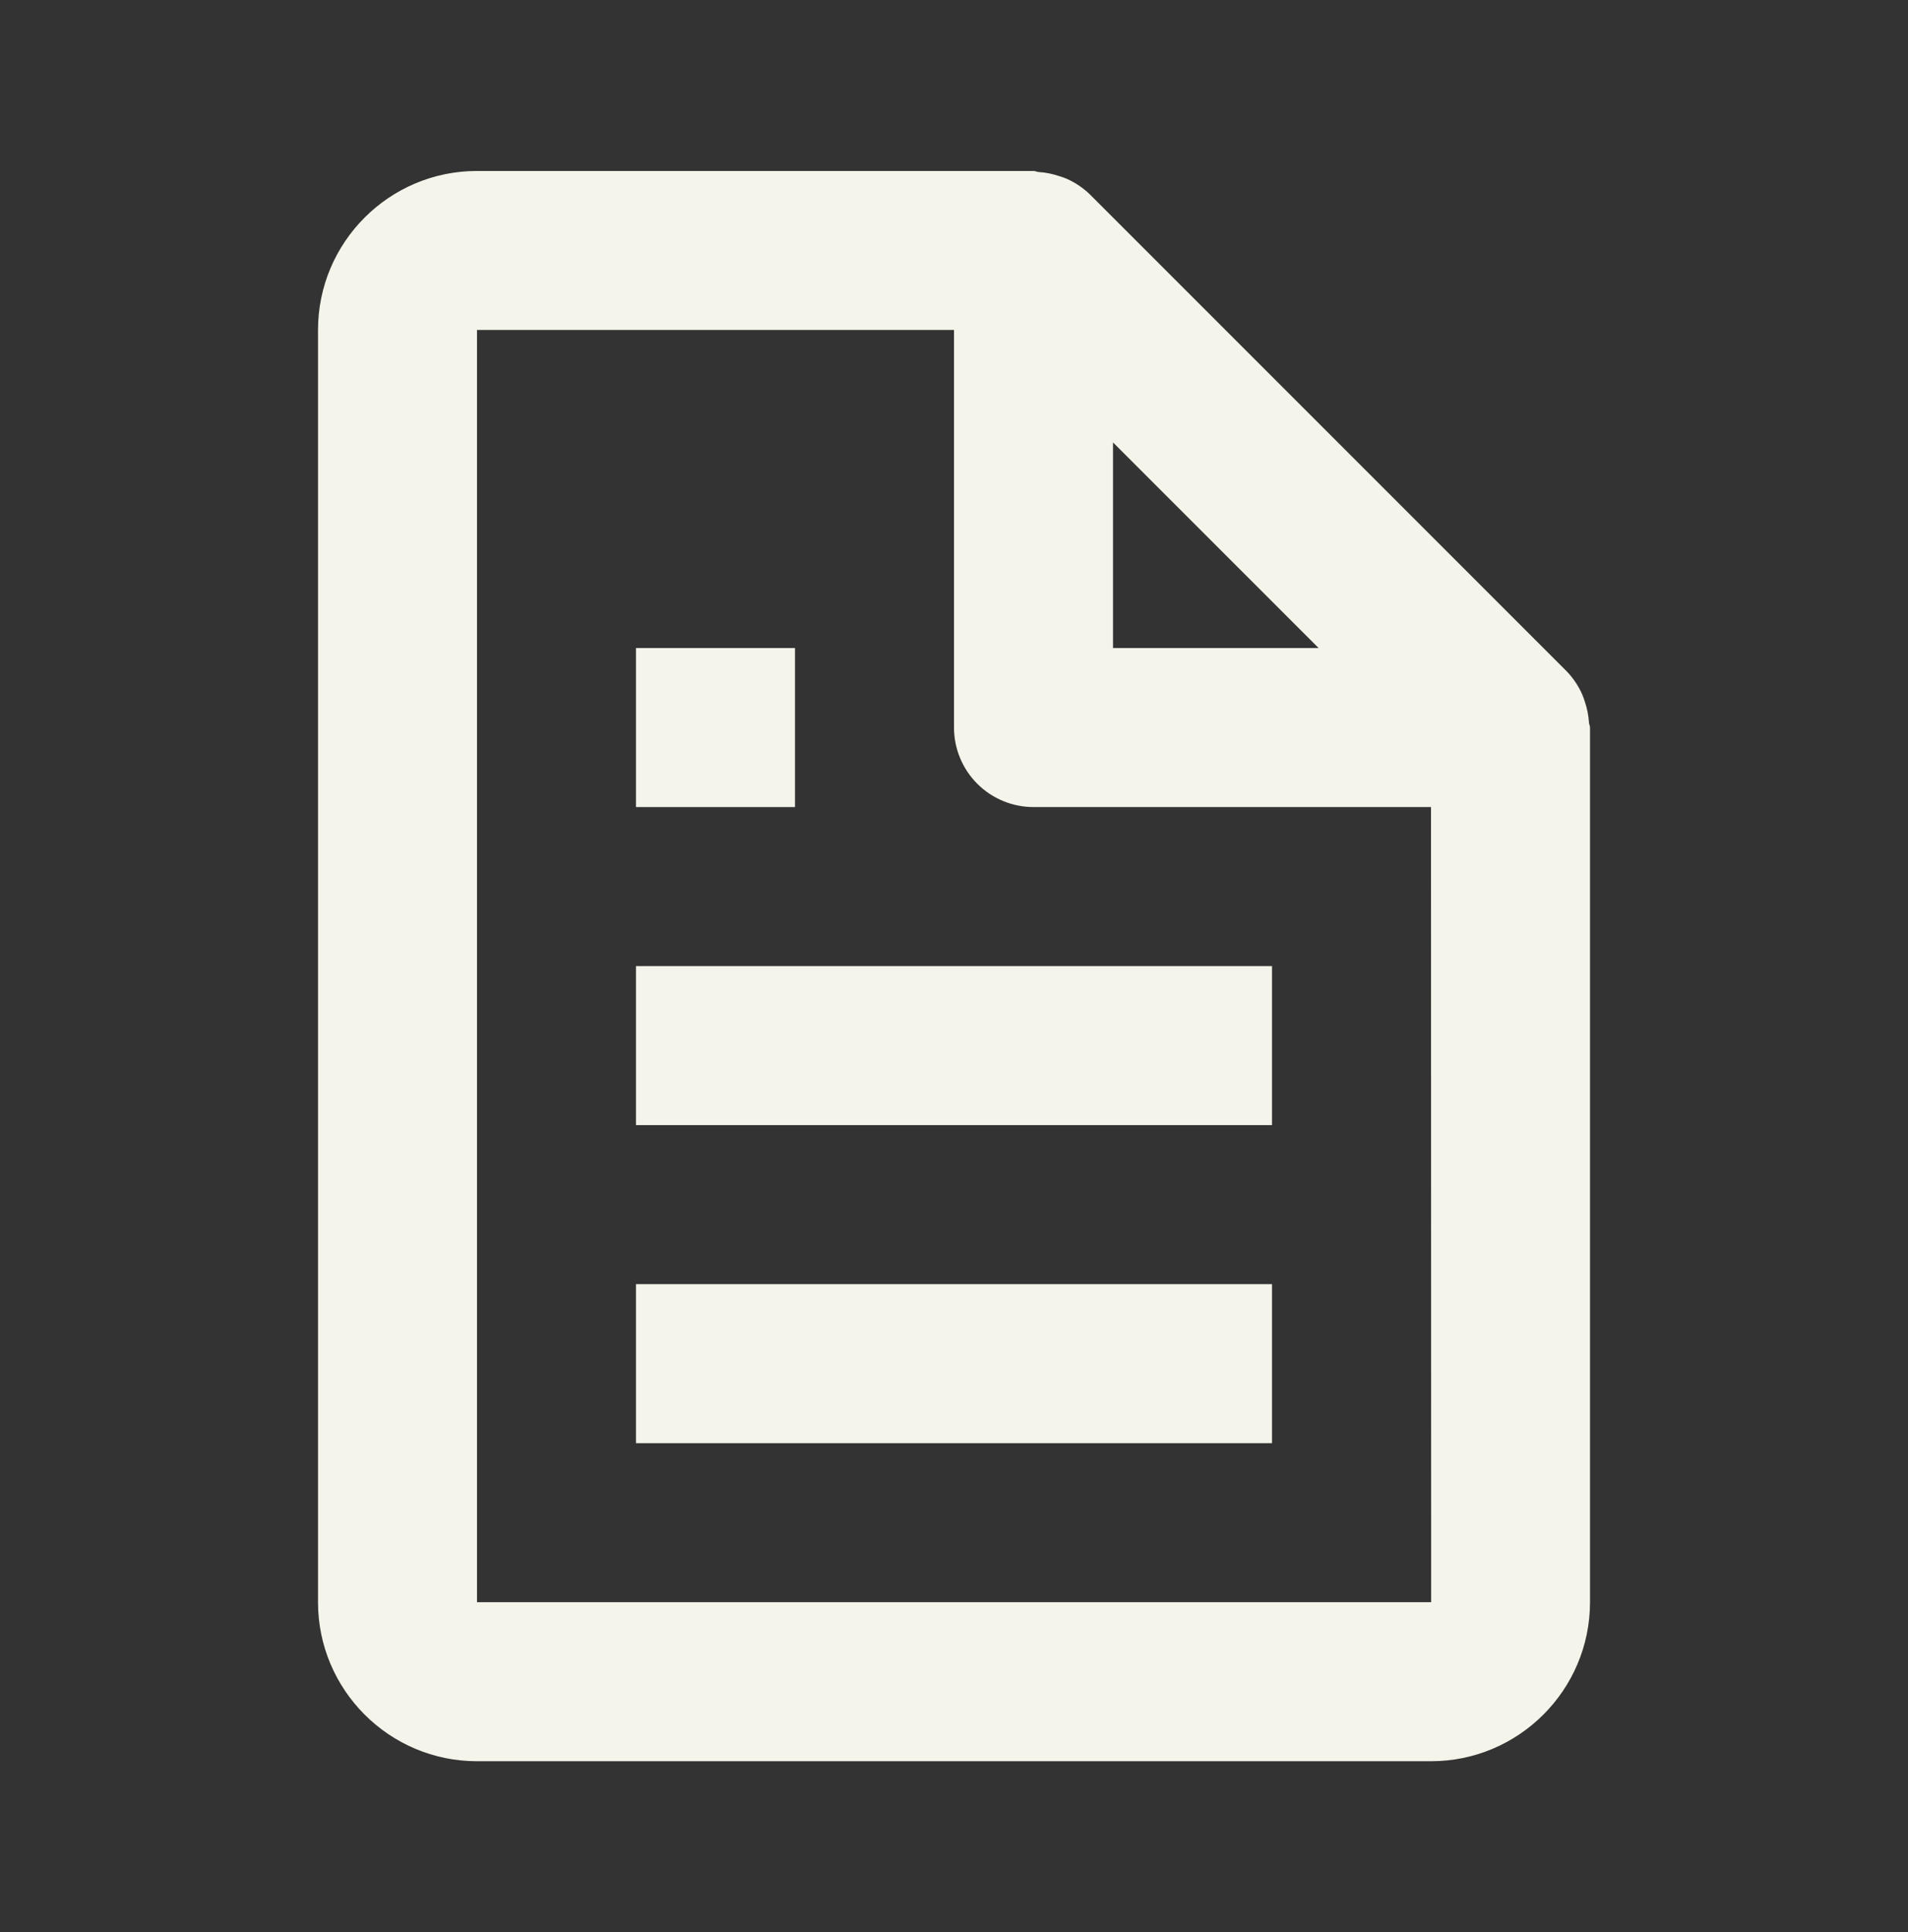
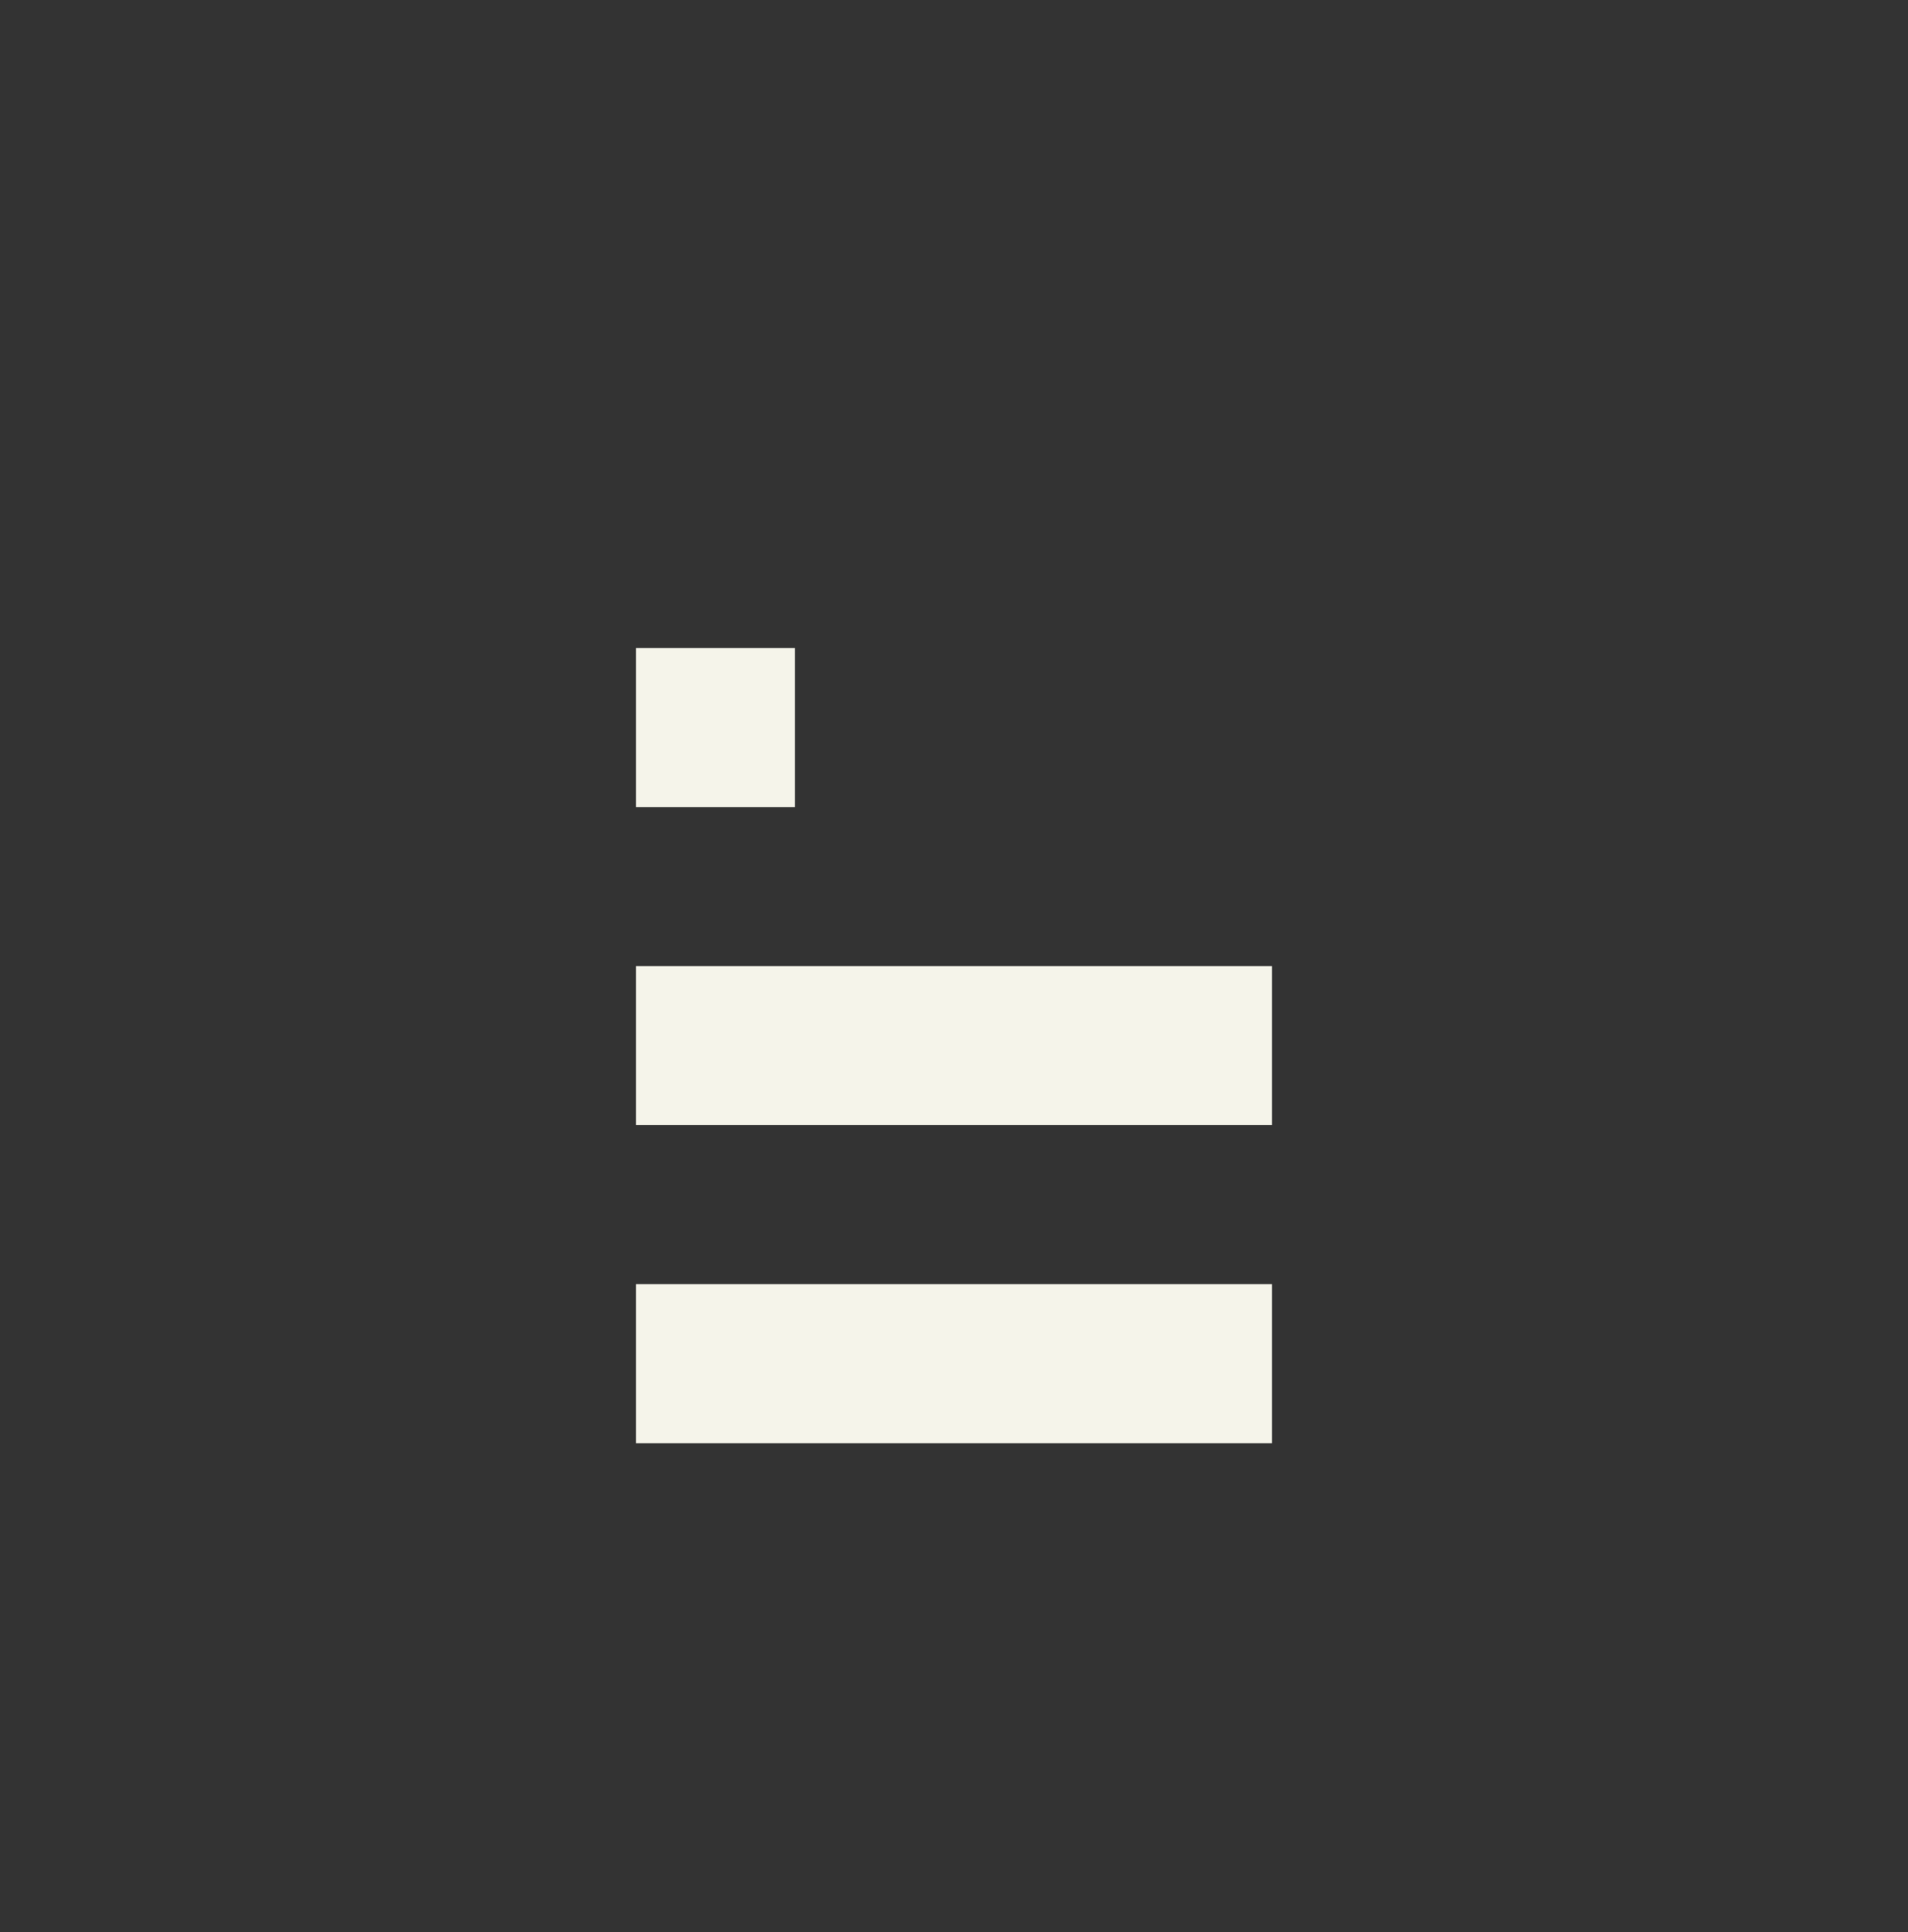
<svg xmlns="http://www.w3.org/2000/svg" width="80" height="81" viewBox="0 0 80 81" fill="none">
  <rect x="0" y="0" width="80" height="81" fill="#333333" stroke="none" />
  <g id="Presupuesto">
-     <path id="Vector" d="M66.344 29.12C66.185 28.758 65.964 28.427 65.69 28.143L45.69 8.143C45.406 7.869 45.075 7.648 44.714 7.49C44.614 7.443 44.507 7.417 44.4 7.38C44.121 7.285 43.831 7.228 43.537 7.21C43.467 7.203 43.404 7.167 43.334 7.167H20C16.323 7.167 13.334 10.156 13.334 13.833V67.166C13.334 70.843 16.323 73.833 20 73.833H60C63.677 73.833 66.667 70.843 66.667 67.166V30.5C66.667 30.43 66.63 30.366 66.624 30.293C66.605 29.999 66.548 29.709 66.454 29.43C66.422 29.323 66.386 29.22 66.344 29.12ZM55.287 27.166H46.667V18.547L55.287 27.166ZM20 67.166V13.833H40V30.5C40 31.384 40.351 32.232 40.977 32.857C41.602 33.482 42.449 33.833 43.334 33.833H60L60.007 67.166H20Z" fill="#F5F4EA" />
    <path id="Vector_2" d="M26.666 40.5H53.333V47.166H26.666V40.5ZM26.666 53.833H53.333V60.5H26.666V53.833ZM26.666 27.166H33.333V33.833H26.666V27.166Z" fill="#F5F4EA" />
  </g>
</svg>